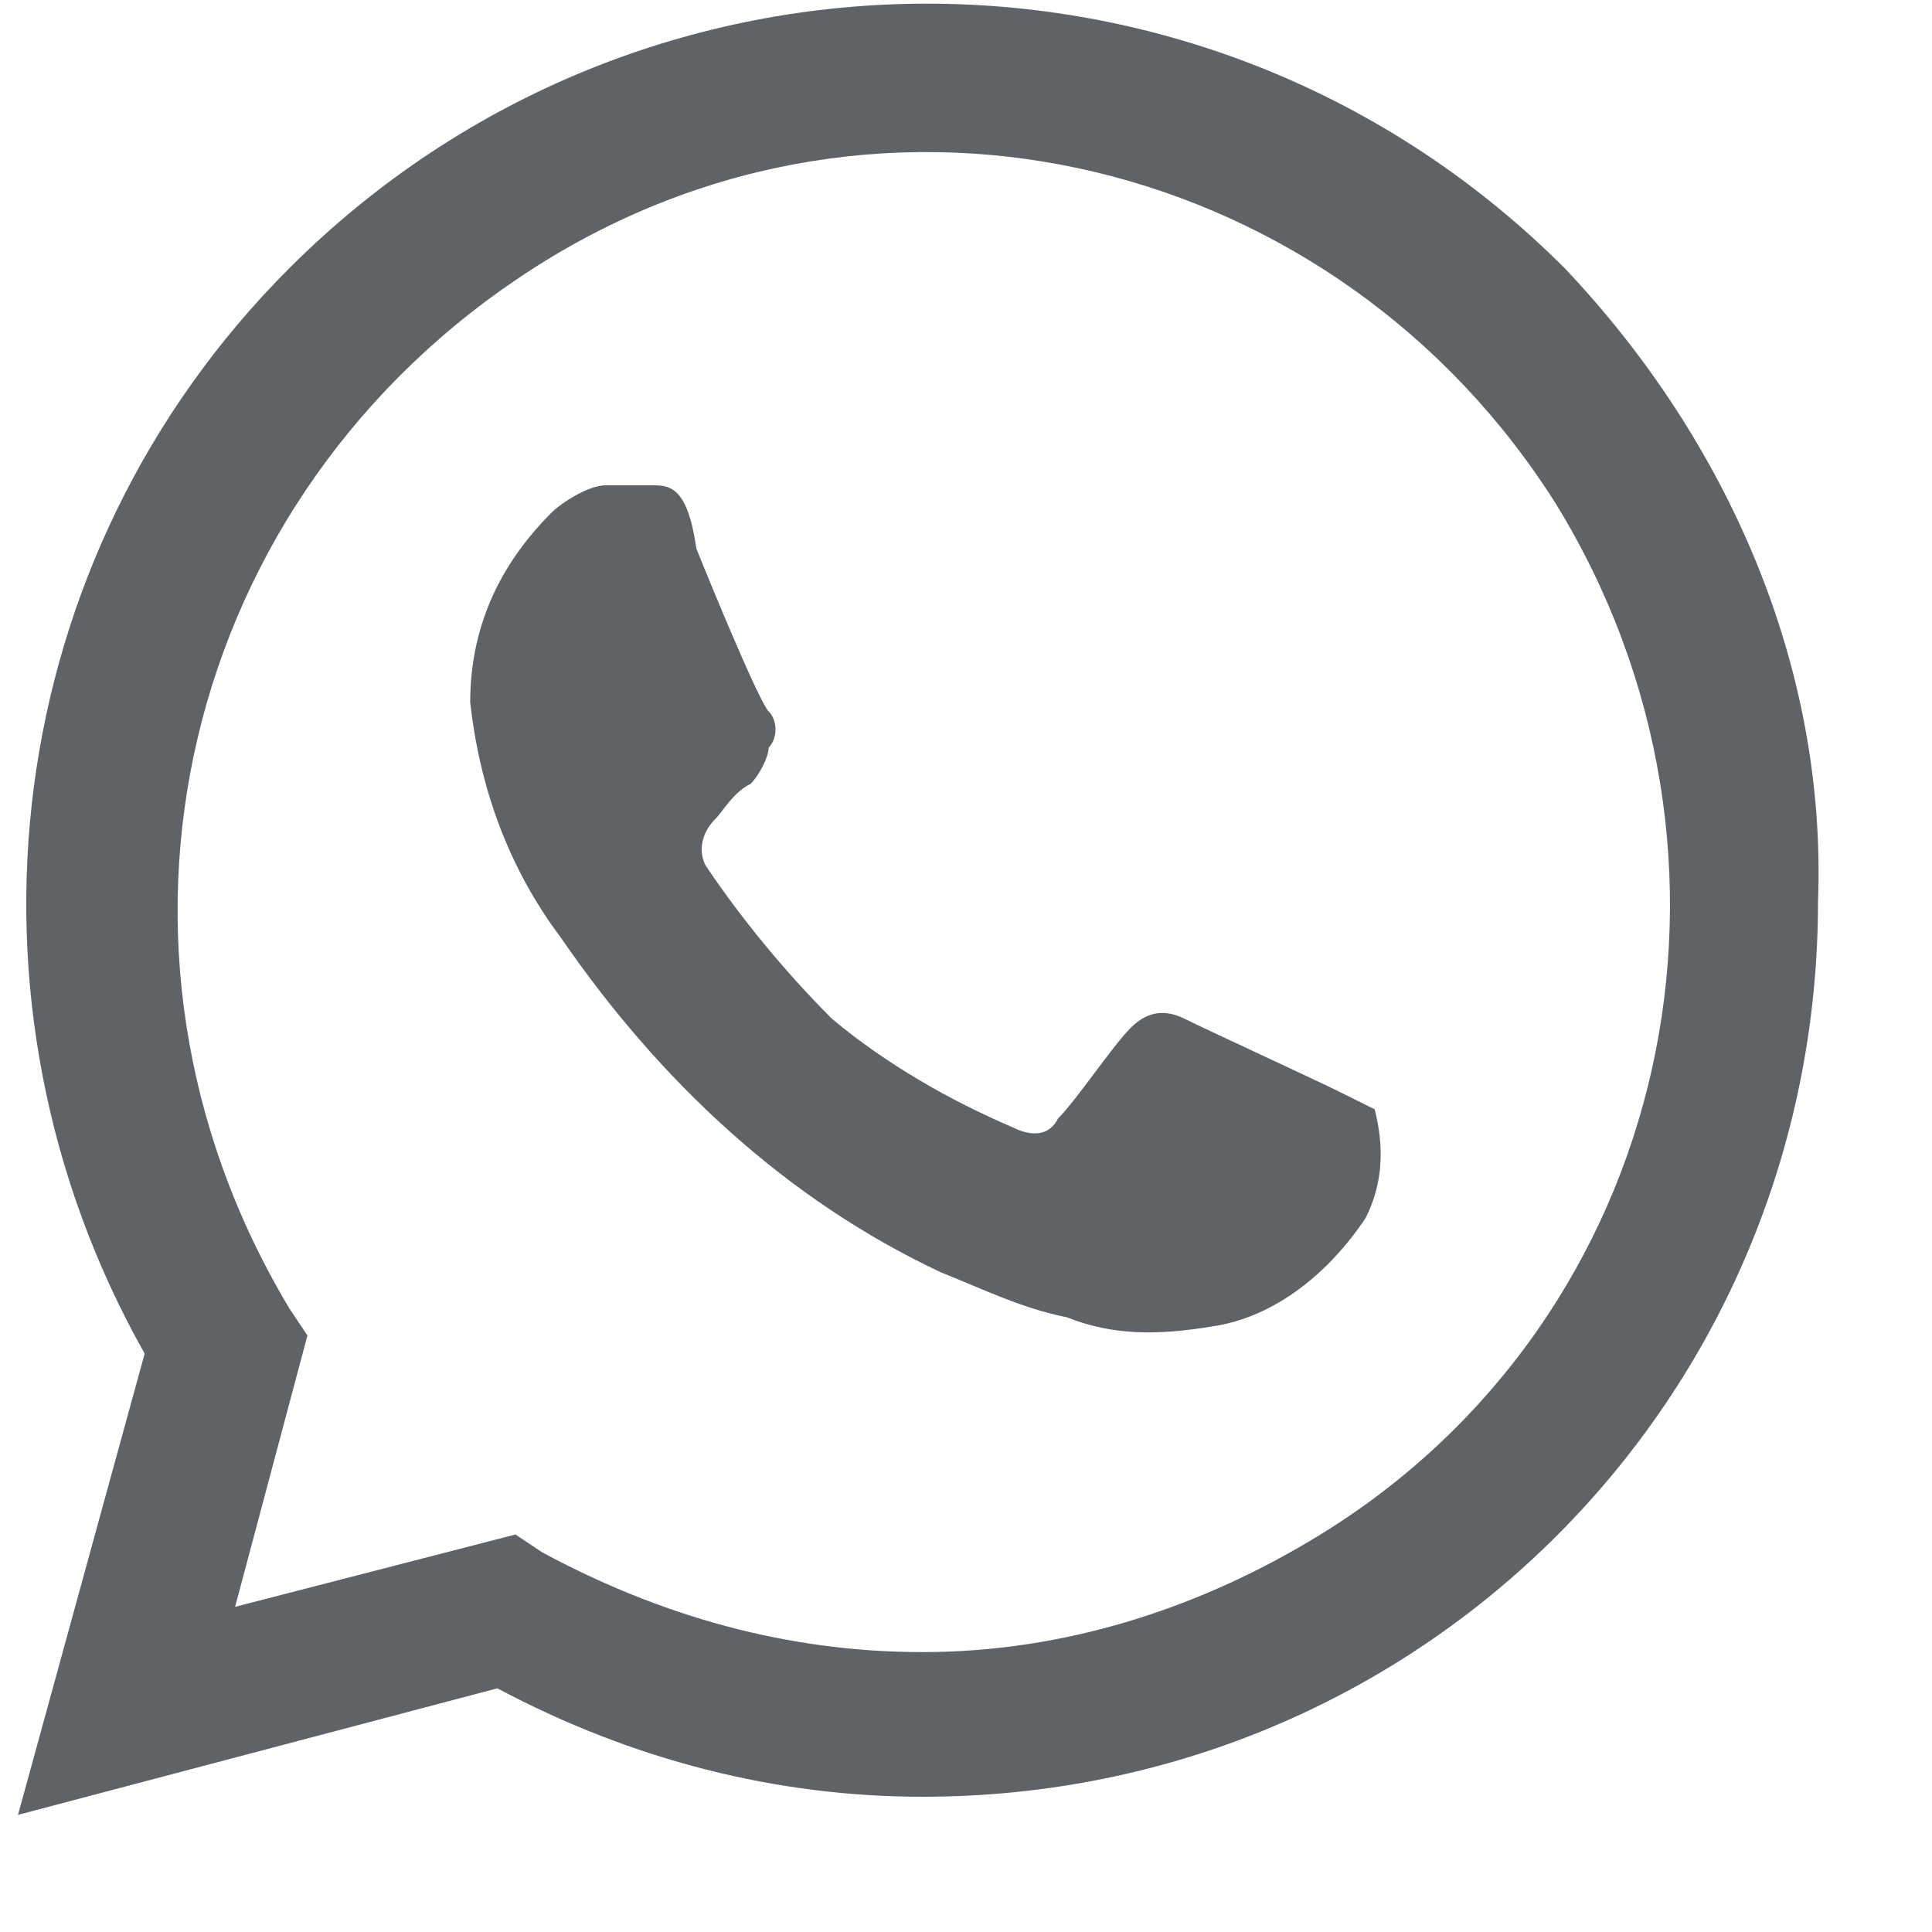
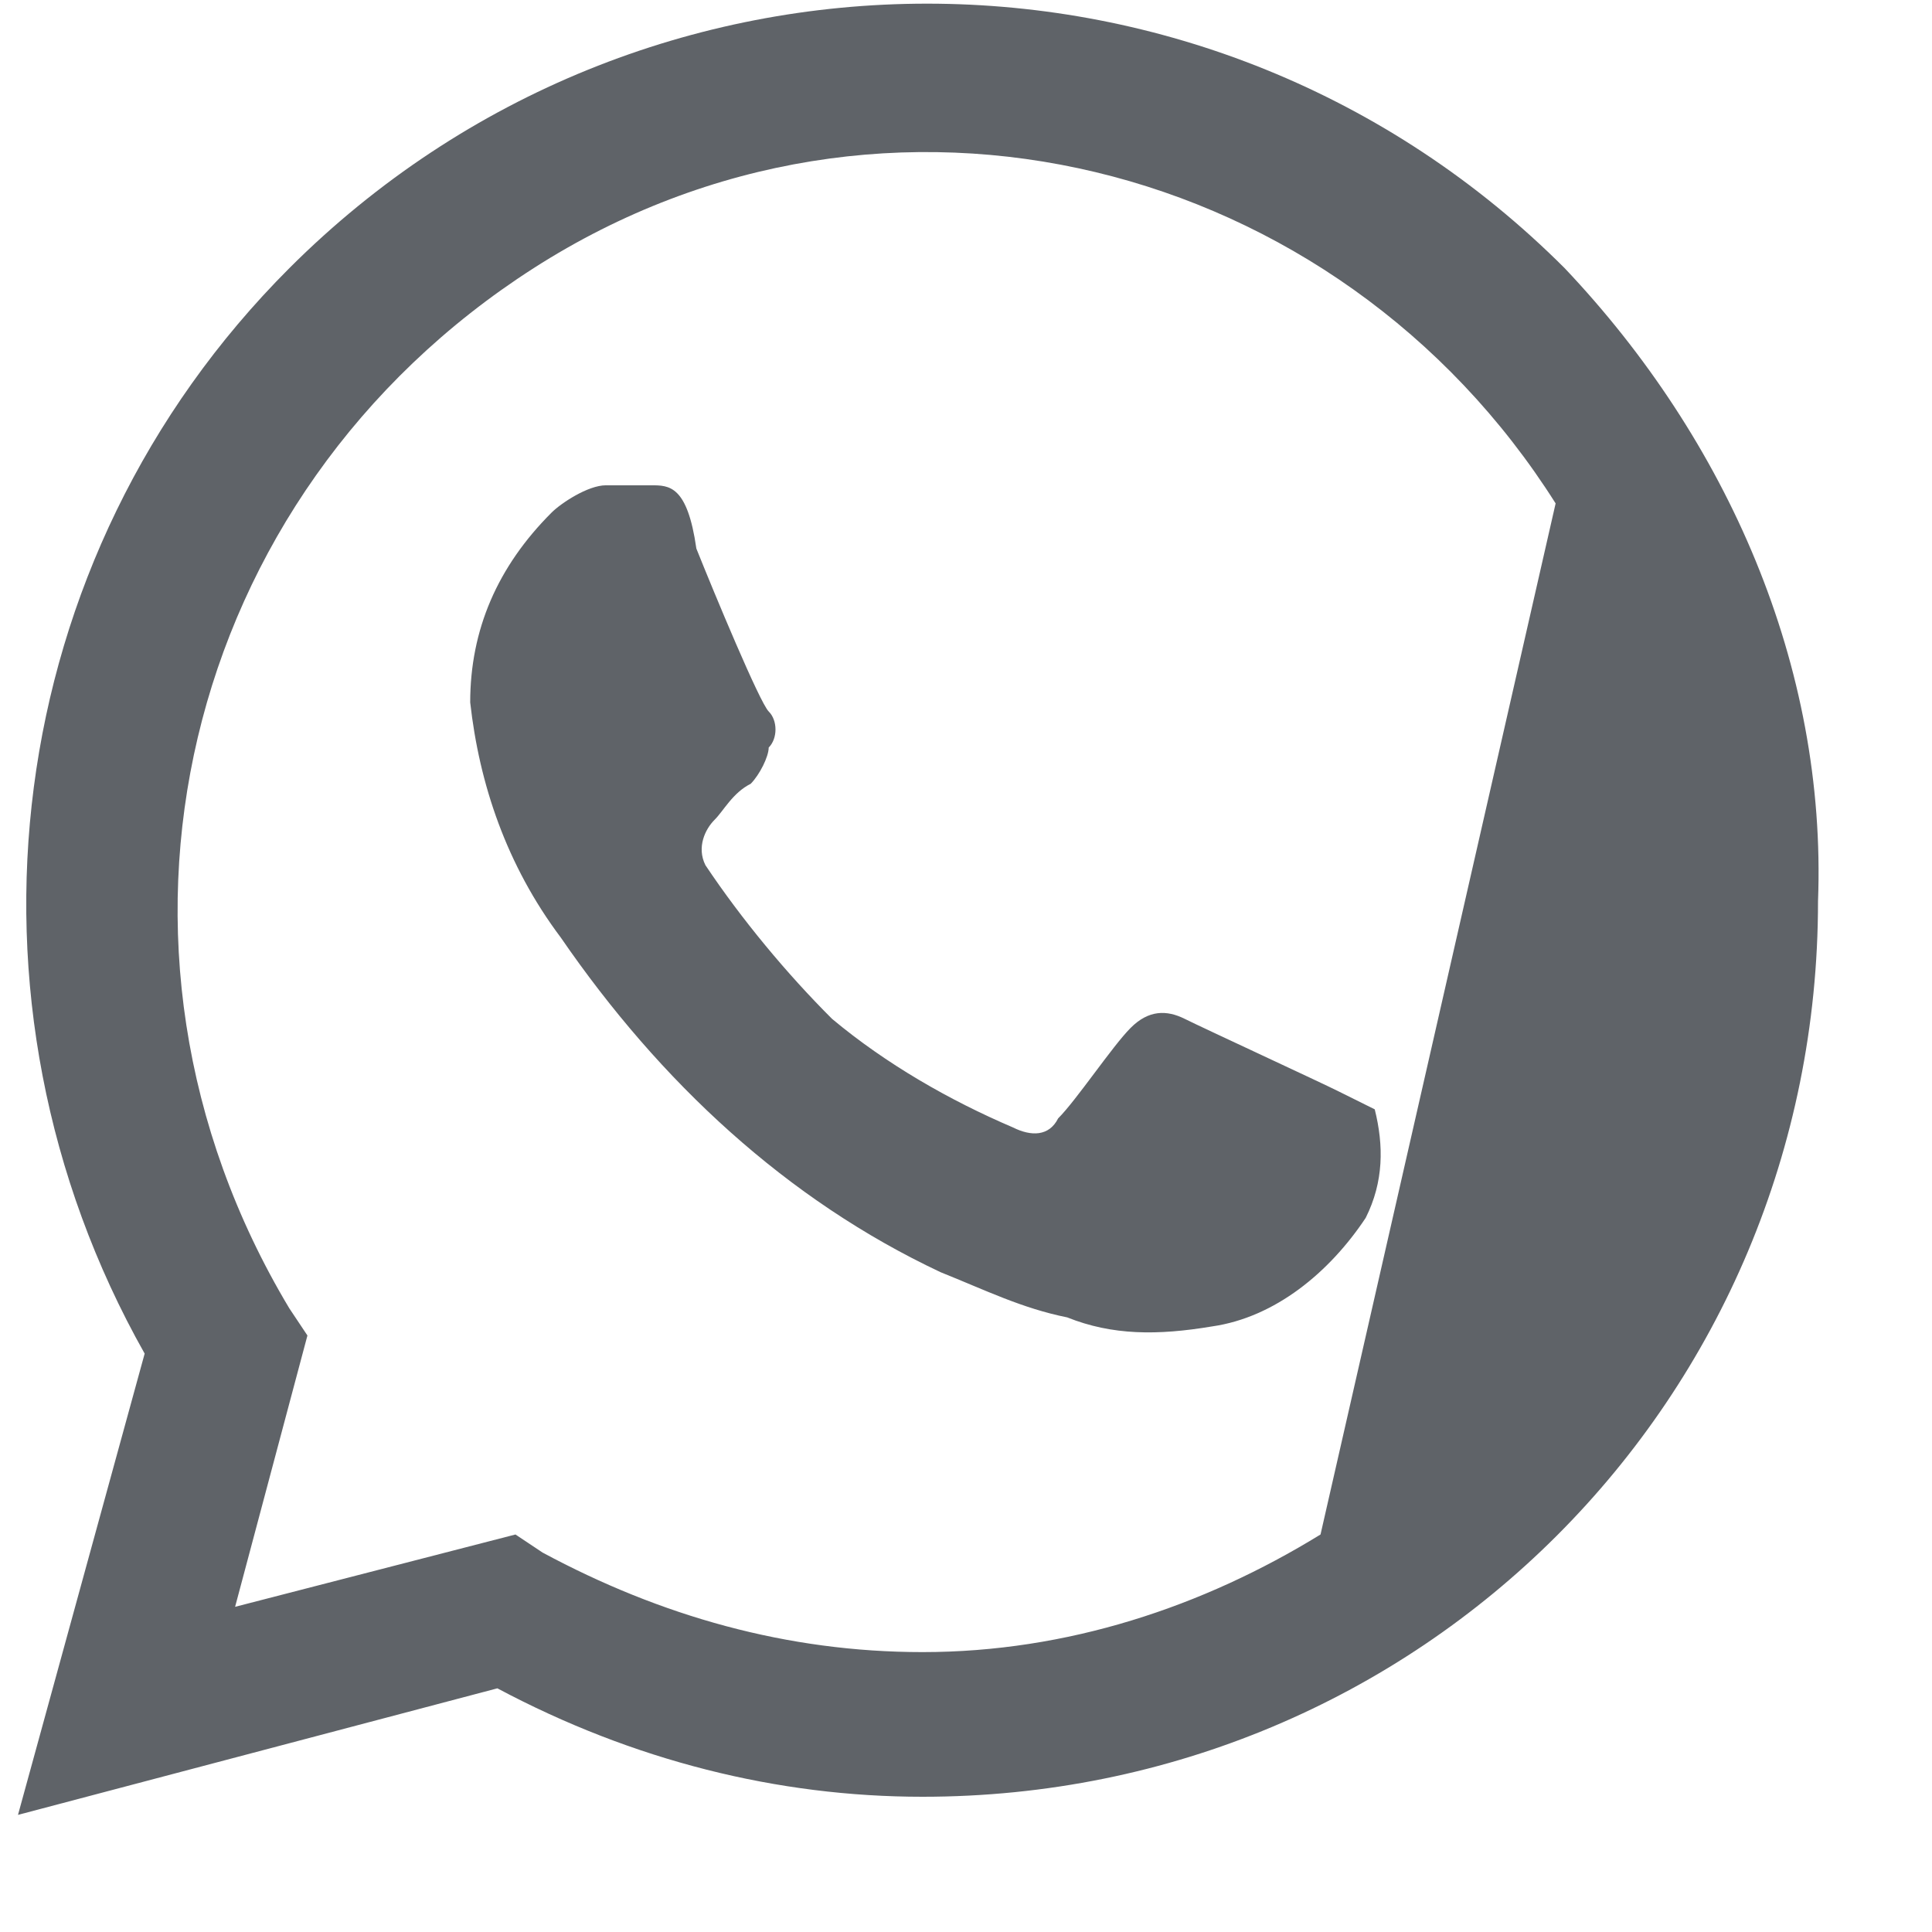
<svg xmlns="http://www.w3.org/2000/svg" width="16" height="16" viewBox="0 0 16 16" fill="none">
-   <path d="M11.085 9.038C10.936 8.963 9.962 8.513 9.812 8.438C9.662 8.363 9.512 8.363 9.363 8.513C9.213 8.663 8.913 9.113 8.763 9.262C8.688 9.412 8.539 9.412 8.389 9.337C7.865 9.113 7.34 8.813 6.891 8.438C6.516 8.064 6.142 7.614 5.842 7.165C5.767 7.015 5.842 6.865 5.917 6.79C5.992 6.716 6.067 6.566 6.217 6.491C6.291 6.416 6.366 6.266 6.366 6.191C6.441 6.116 6.441 5.966 6.366 5.892C6.291 5.817 5.917 4.918 5.767 4.543C5.692 4.019 5.542 4.019 5.393 4.019H5.018C4.868 4.019 4.644 4.169 4.569 4.244C4.119 4.693 3.894 5.217 3.894 5.817C3.969 6.491 4.194 7.165 4.644 7.764C5.468 8.963 6.516 9.937 7.79 10.536C8.164 10.686 8.464 10.835 8.838 10.91C9.213 11.06 9.587 11.06 10.037 10.985C10.561 10.91 11.011 10.536 11.31 10.086C11.46 9.787 11.46 9.487 11.385 9.187L11.085 9.038ZM12.958 2.221C10.037 -0.7 5.318 -0.7 2.396 2.221C-0.001 4.618 -0.45 8.289 1.198 11.21L0.149 15.03L4.119 13.982C5.243 14.581 6.441 14.88 7.64 14.88C11.76 14.88 15.056 11.585 15.056 7.465C15.13 5.517 14.306 3.644 12.958 2.221ZM10.936 12.708C9.962 13.307 8.838 13.682 7.64 13.682C6.516 13.682 5.468 13.382 4.494 12.858L4.269 12.708L1.947 13.307L2.546 11.06L2.396 10.835C0.599 7.839 1.497 4.094 4.419 2.221C7.34 0.349 11.085 1.322 12.883 4.169C14.681 7.09 13.857 10.91 10.936 12.708Z" fill="#5F6368" />
+   <path d="M11.085 9.038C10.936 8.963 9.962 8.513 9.812 8.438C9.662 8.363 9.512 8.363 9.363 8.513C9.213 8.663 8.913 9.113 8.763 9.262C8.688 9.412 8.539 9.412 8.389 9.337C7.865 9.113 7.34 8.813 6.891 8.438C6.516 8.064 6.142 7.614 5.842 7.165C5.767 7.015 5.842 6.865 5.917 6.79C5.992 6.716 6.067 6.566 6.217 6.491C6.291 6.416 6.366 6.266 6.366 6.191C6.441 6.116 6.441 5.966 6.366 5.892C6.291 5.817 5.917 4.918 5.767 4.543C5.692 4.019 5.542 4.019 5.393 4.019H5.018C4.868 4.019 4.644 4.169 4.569 4.244C4.119 4.693 3.894 5.217 3.894 5.817C3.969 6.491 4.194 7.165 4.644 7.764C5.468 8.963 6.516 9.937 7.79 10.536C8.164 10.686 8.464 10.835 8.838 10.91C9.213 11.06 9.587 11.06 10.037 10.985C10.561 10.91 11.011 10.536 11.31 10.086C11.46 9.787 11.46 9.487 11.385 9.187L11.085 9.038ZM12.958 2.221C10.037 -0.7 5.318 -0.7 2.396 2.221C-0.001 4.618 -0.45 8.289 1.198 11.21L0.149 15.03L4.119 13.982C5.243 14.581 6.441 14.88 7.64 14.88C11.76 14.88 15.056 11.585 15.056 7.465C15.13 5.517 14.306 3.644 12.958 2.221ZM10.936 12.708C9.962 13.307 8.838 13.682 7.64 13.682C6.516 13.682 5.468 13.382 4.494 12.858L4.269 12.708L1.947 13.307L2.546 11.06L2.396 10.835C0.599 7.839 1.497 4.094 4.419 2.221C7.34 0.349 11.085 1.322 12.883 4.169Z" fill="#5F6368" />
</svg>